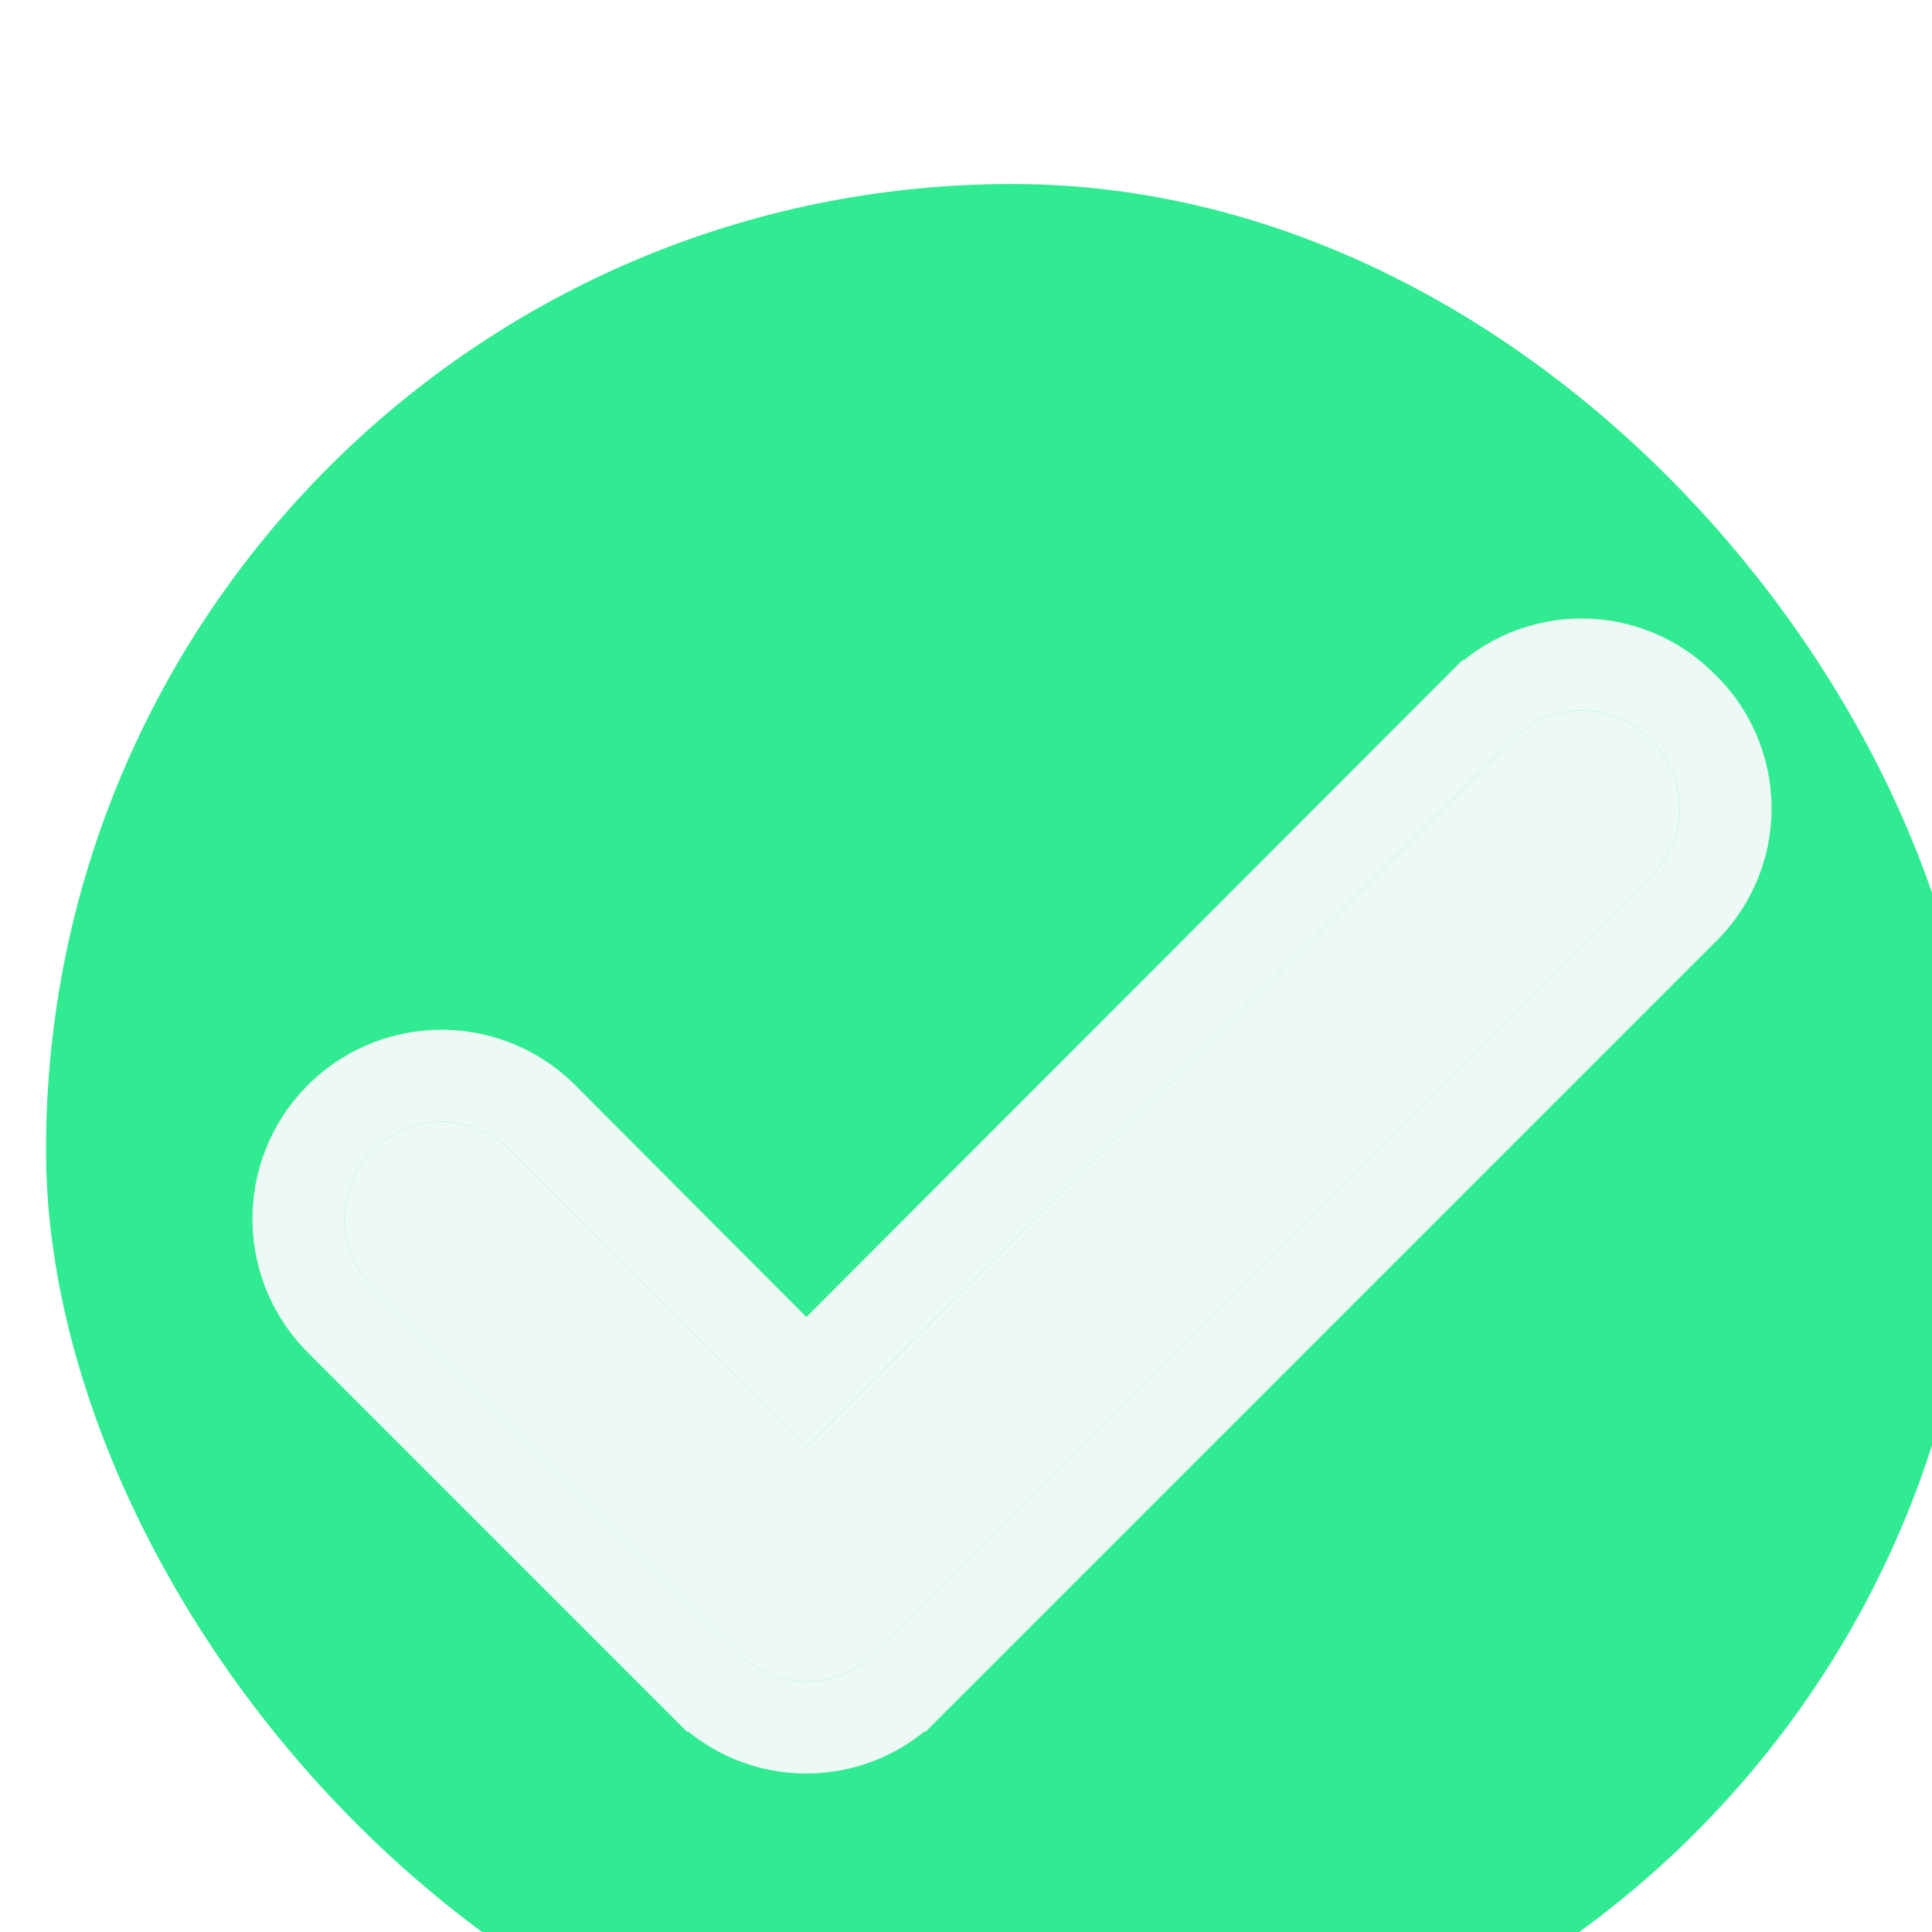
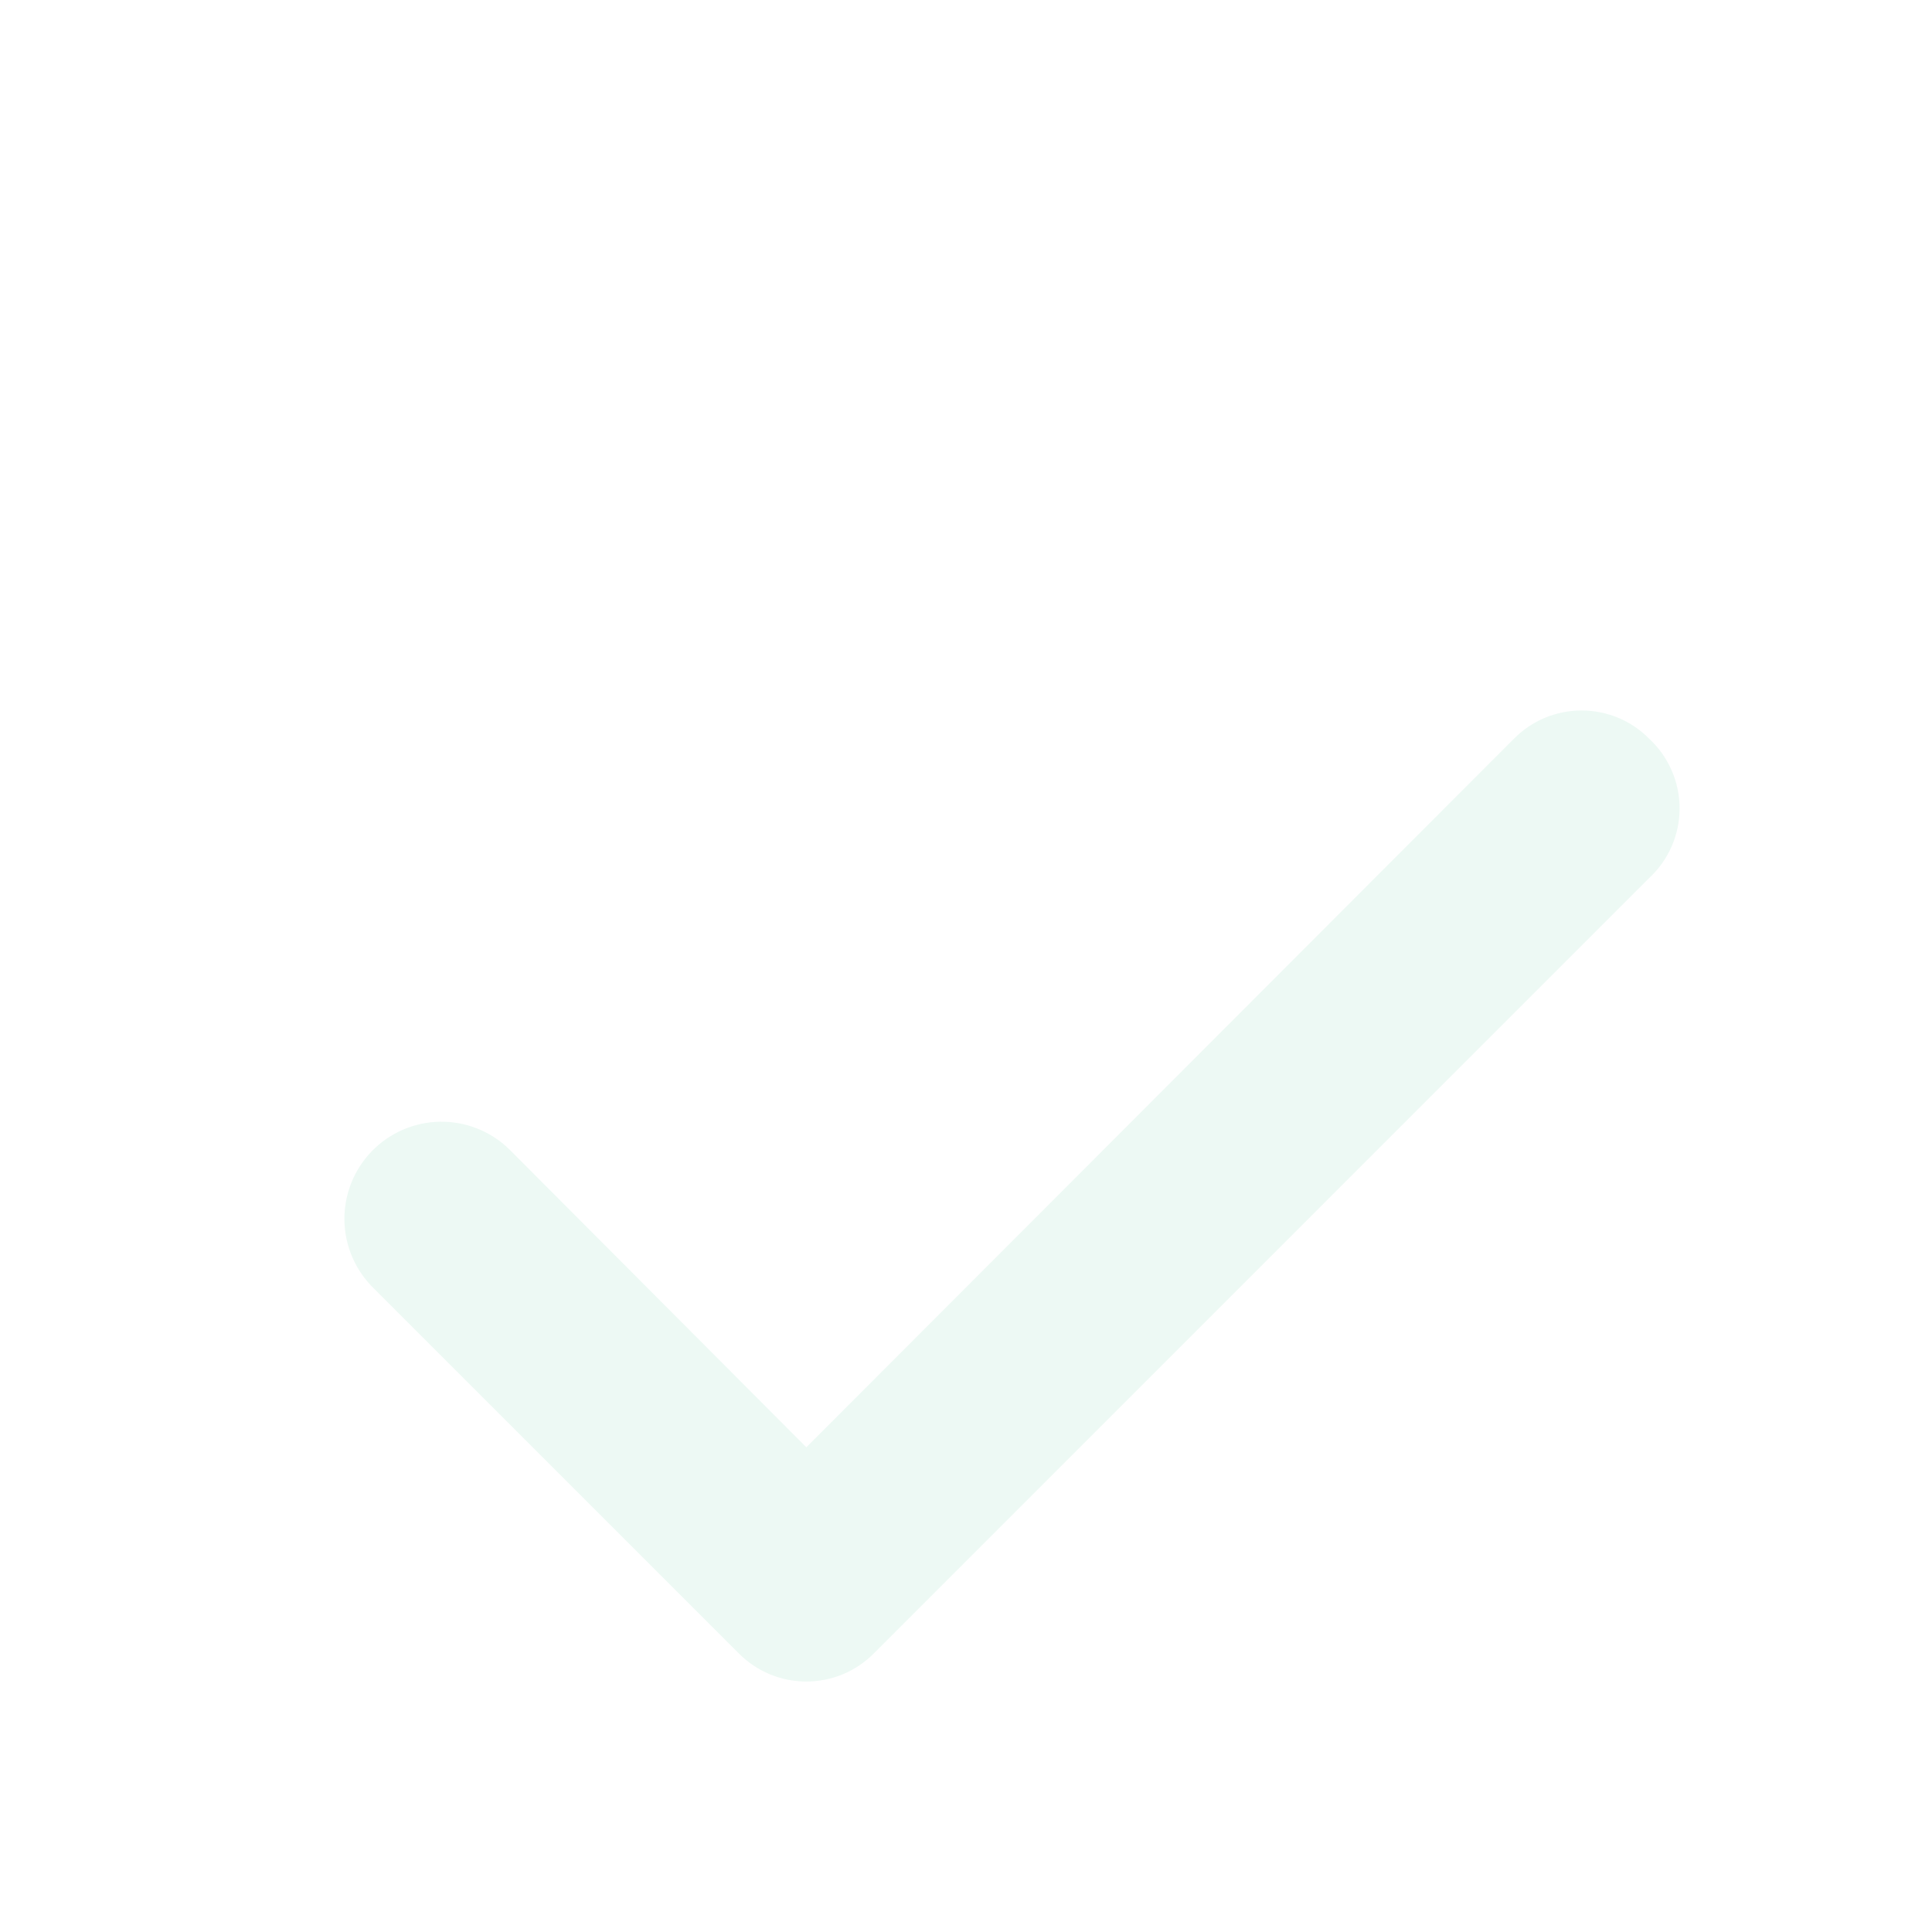
<svg xmlns="http://www.w3.org/2000/svg" width="42" height="42" viewBox="0 0 42 42" fill="none">
  <g filter="url(#filter0_ii_102_4)">
-     <rect width="42" height="42" rx="21" fill="#30EB91" />
    <g filter="url(#filter1_di_102_4)">
      <path d="M34.848 11.056C34.656 10.862 34.428 10.708 34.176 10.603C33.924 10.499 33.654 10.445 33.382 10.445C33.109 10.445 32.839 10.499 32.587 10.603C32.336 10.708 32.107 10.862 31.915 11.056L16.529 26.463L10.064 19.978C9.865 19.785 9.629 19.634 9.372 19.532C9.114 19.43 8.838 19.381 8.561 19.385C8.284 19.39 8.011 19.45 7.756 19.56C7.502 19.671 7.272 19.83 7.08 20.029C6.887 20.229 6.736 20.464 6.634 20.722C6.533 20.98 6.483 21.255 6.487 21.532C6.492 21.809 6.552 22.083 6.662 22.337C6.773 22.591 6.932 22.821 7.131 23.014L15.062 30.945C15.254 31.138 15.483 31.292 15.734 31.397C15.986 31.501 16.256 31.555 16.529 31.555C16.801 31.555 17.071 31.501 17.323 31.397C17.575 31.292 17.803 31.138 17.995 30.945L34.848 14.091C35.057 13.898 35.225 13.663 35.339 13.402C35.454 13.141 35.513 12.859 35.513 12.573C35.513 12.288 35.454 12.006 35.339 11.745C35.225 11.484 35.057 11.249 34.848 11.056Z" fill="#EDF9F4" />
-       <path d="M31.205 10.351L16.529 25.047L10.772 19.272L10.766 19.265L10.759 19.258C10.465 18.975 10.118 18.752 9.738 18.602C9.358 18.452 8.952 18.378 8.544 18.386C8.136 18.393 7.732 18.48 7.358 18.643C6.983 18.806 6.644 19.041 6.361 19.334C6.077 19.628 5.854 19.975 5.704 20.355C5.554 20.735 5.481 21.141 5.488 21.549C5.495 21.958 5.582 22.361 5.745 22.736C5.907 23.107 6.139 23.444 6.43 23.726L14.352 31.649C14.353 31.649 14.353 31.65 14.354 31.65C14.638 31.937 14.977 32.164 15.35 32.32C15.723 32.475 16.124 32.555 16.529 32.555C16.933 32.555 17.334 32.475 17.707 32.32C18.08 32.164 18.419 31.937 18.703 31.65C18.704 31.65 18.704 31.649 18.705 31.649L35.542 14.812C35.846 14.527 36.088 14.184 36.255 13.803C36.425 13.416 36.513 12.997 36.513 12.573C36.513 12.15 36.425 11.732 36.255 11.344C36.088 10.963 35.846 10.62 35.542 10.336C35.261 10.056 34.927 9.833 34.56 9.68C34.187 9.525 33.786 9.445 33.382 9.445C32.977 9.445 32.576 9.525 32.203 9.68C31.83 9.836 31.491 10.063 31.207 10.35C31.206 10.35 31.206 10.351 31.205 10.351Z" stroke="#EDF9F4" stroke-width="2" />
    </g>
  </g>
  <defs>
    <filter id="filter0_ii_102_4" x="0" y="0" width="43" height="44" filterUnits="userSpaceOnUse" color-interpolation-filters="sRGB">
      <feFlood flood-opacity="0" result="BackgroundImageFix" />
      <feBlend mode="normal" in="SourceGraphic" in2="BackgroundImageFix" result="shape" />
      <feColorMatrix in="SourceAlpha" type="matrix" values="0 0 0 0 0 0 0 0 0 0 0 0 0 0 0 0 0 0 127 0" result="hardAlpha" />
      <feOffset dy="2" />
      <feGaussianBlur stdDeviation="4" />
      <feComposite in2="hardAlpha" operator="arithmetic" k2="-1" k3="1" />
      <feColorMatrix type="matrix" values="0 0 0 0 0.111 0 0 0 0 0.65 0 0 0 0 0.327 0 0 0 0.08 0" />
      <feBlend mode="normal" in2="shape" result="effect1_innerShadow_102_4" />
      <feColorMatrix in="SourceAlpha" type="matrix" values="0 0 0 0 0 0 0 0 0 0 0 0 0 0 0 0 0 0 127 0" result="hardAlpha" />
      <feOffset dx="1" dy="2" />
      <feGaussianBlur stdDeviation="1" />
      <feComposite in2="hardAlpha" operator="arithmetic" k2="-1" k3="1" />
      <feColorMatrix type="matrix" values="0 0 0 0 0.114 0 0 0 0 0.392 0 0 0 0 0.225 0 0 0 0.08 0" />
      <feBlend mode="normal" in2="effect1_innerShadow_102_4" result="effect2_innerShadow_102_4" />
    </filter>
    <filter id="filter1_di_102_4" x="2.487" y="7.445" width="37.026" height="29.111" filterUnits="userSpaceOnUse" color-interpolation-filters="sRGB">
      <feFlood flood-opacity="0" result="BackgroundImageFix" />
      <feColorMatrix in="SourceAlpha" type="matrix" values="0 0 0 0 0 0 0 0 0 0 0 0 0 0 0 0 0 0 127 0" result="hardAlpha" />
      <feOffset dy="1" />
      <feGaussianBlur stdDeviation="1" />
      <feComposite in2="hardAlpha" operator="out" />
      <feColorMatrix type="matrix" values="0 0 0 0 0 0 0 0 0 0 0 0 0 0 0 0 0 0 0.25 0" />
      <feBlend mode="normal" in2="BackgroundImageFix" result="effect1_dropShadow_102_4" />
      <feBlend mode="normal" in="SourceGraphic" in2="effect1_dropShadow_102_4" result="shape" />
      <feColorMatrix in="SourceAlpha" type="matrix" values="0 0 0 0 0 0 0 0 0 0 0 0 0 0 0 0 0 0 127 0" result="hardAlpha" />
      <feOffset />
      <feGaussianBlur stdDeviation="2" />
      <feComposite in2="hardAlpha" operator="arithmetic" k2="-1" k3="1" />
      <feColorMatrix type="matrix" values="0 0 0 0 0.466 0 0 0 0 0.829 0 0 0 0 0.503 0 0 0 1 0" />
      <feBlend mode="normal" in2="shape" result="effect2_innerShadow_102_4" />
    </filter>
  </defs>
</svg>